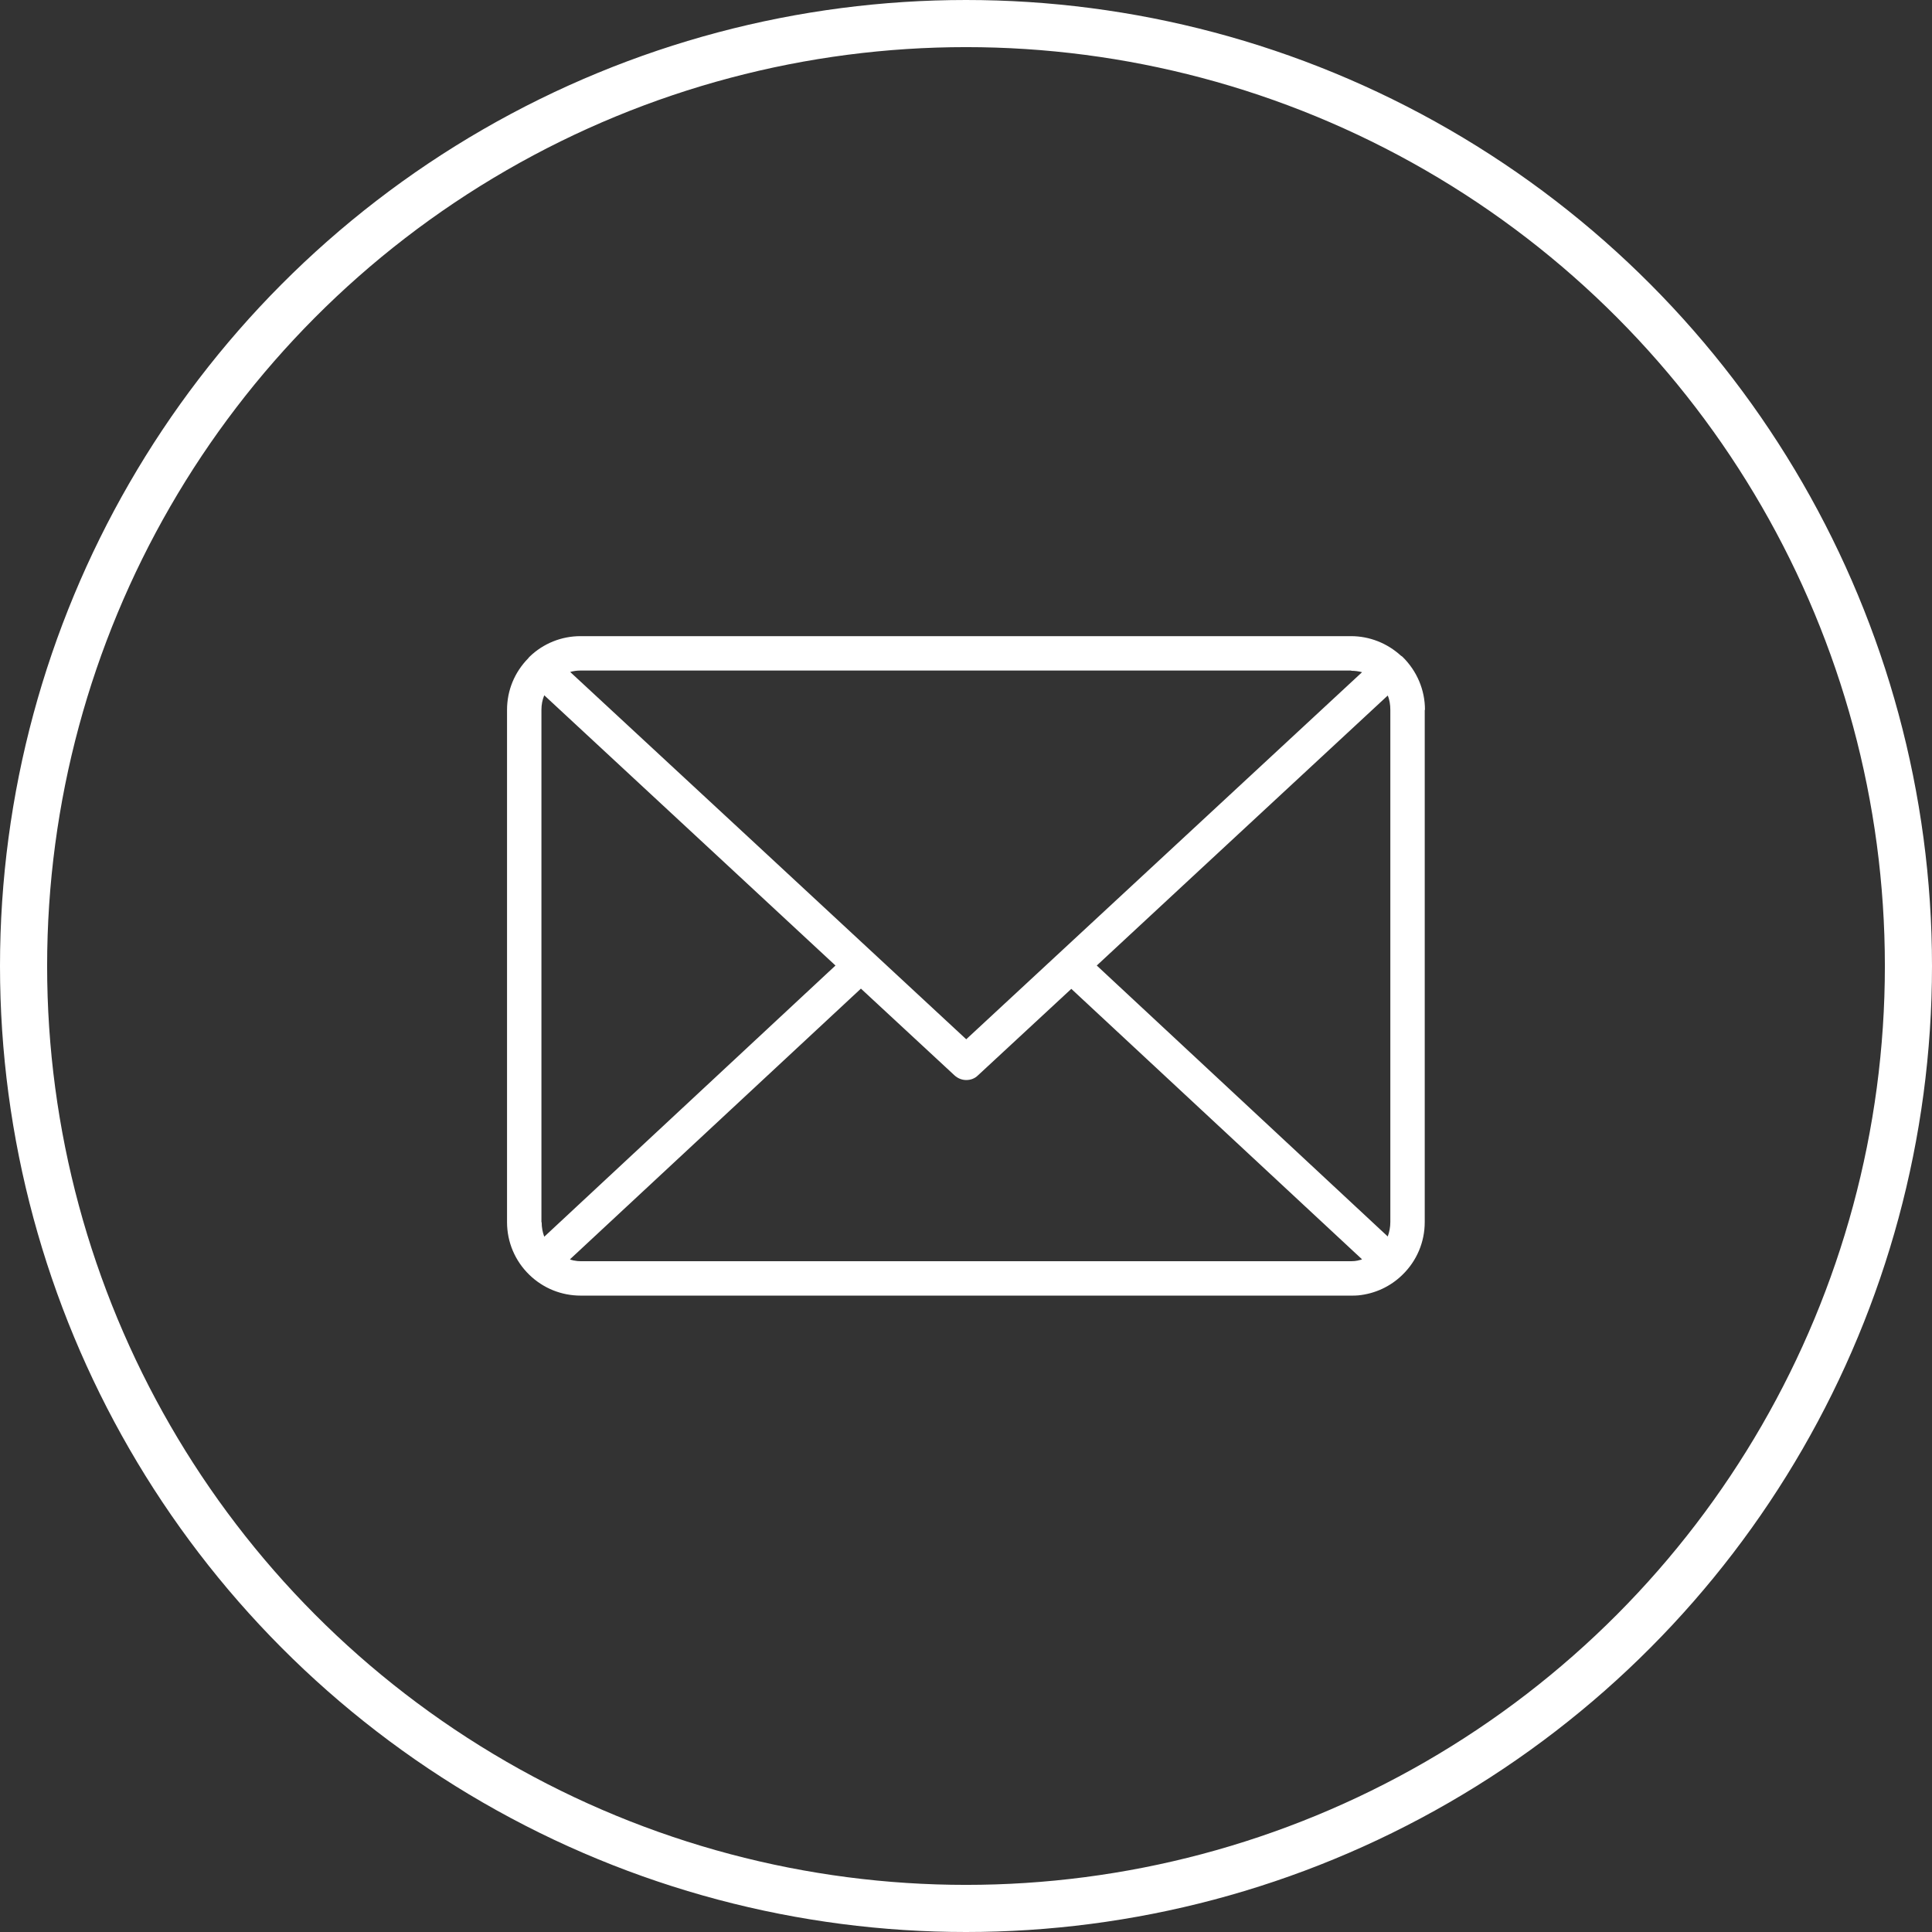
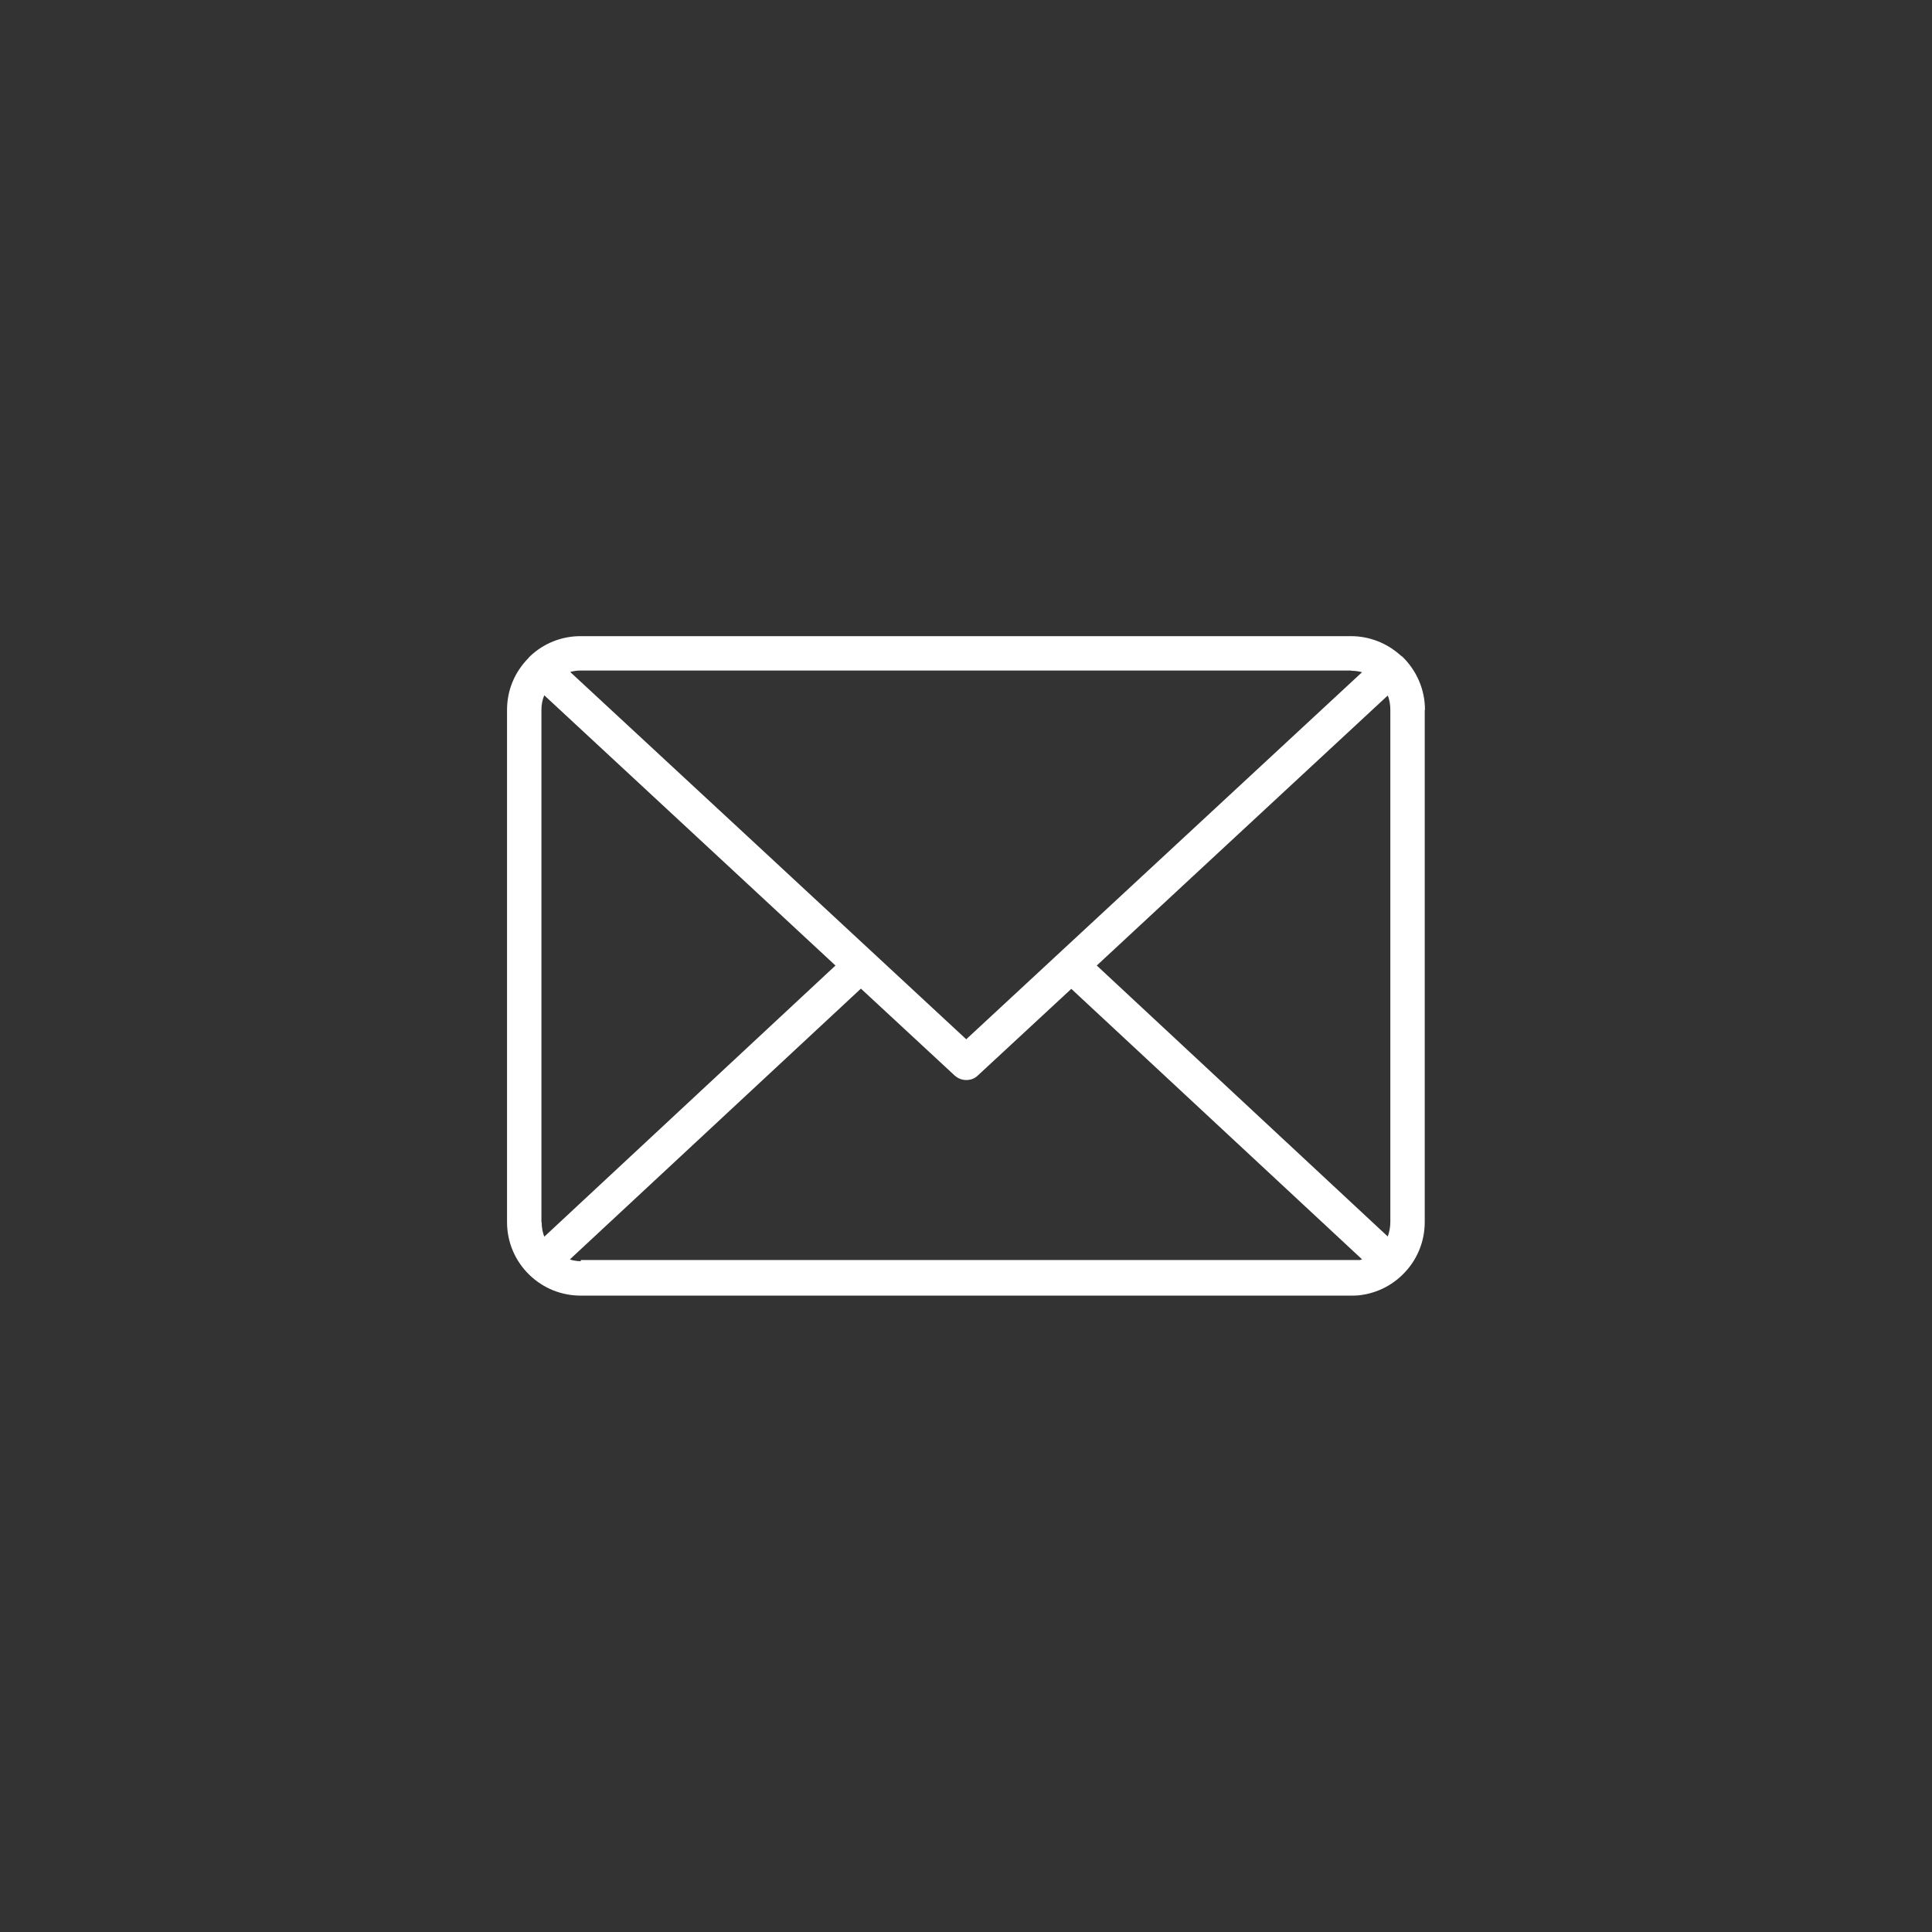
<svg xmlns="http://www.w3.org/2000/svg" id="Layer_2" data-name="Layer 2" viewBox="0 0 82 82">
  <rect x="0" y="0" width="82" height="82" fill="#333333" stroke="none" />
  <defs>
    <style>
      .cls-1 {
        fill: #fff;
      }

      .cls-2 {
        fill: none;
        stroke: #fff;
        stroke-miterlimit: 10;
        stroke-width: 2px;
      }
    </style>
  </defs>
  <g id="Layer_1-2" data-name="Layer 1">
    <g>
-       <circle class="cls-2" cx="41" cy="41" r="40" />
-       <path class="cls-1" d="M60.48,30.13c0-.85-.34-1.65-.95-2.25-.02-.02-.05-.04-.07-.05-.58-.53-1.33-.83-2.12-.83H24.64c-.81,0-1.58,.31-2.16,.87-.02,.02-.04,.04-.06,.07-.58,.59-.9,1.36-.9,2.19v21.74c0,.85,.34,1.65,.95,2.24,.59,.57,1.36,.88,2.18,.88H57.35c.1,0,.2,0,.3-.01,.7-.07,1.36-.37,1.87-.87,0,0,0,0,0,0,0,0,0,0,0,0,0,0,0,0,0,0,.61-.59,.95-1.39,.95-2.24V30.13Zm-13.93,10.85l4.33-4.02,8.02-7.44c.08,.19,.11,.4,.11,.61v21.74c0,.21-.04,.42-.11,.61l-12.35-11.5Zm-23.57,10.89V30.13c0-.22,.04-.43,.12-.62l8.04,7.46,4.32,4.01-12.36,11.51c-.07-.19-.11-.39-.11-.61ZM57.35,28.47c.16,0,.31,.02,.46,.06l-16.8,15.58-8.87-8.23-7.94-7.36c.14-.04,.29-.06,.43-.06H57.35ZM24.65,53.53c-.1,0-.19-.01-.29-.03-.03,0-.05-.01-.08-.02-.03,0-.06-.02-.09-.03l12.35-11.49,3.97,3.68c.14,.13,.32,.2,.5,.2,0,0,0,0,0,0,.18,0,.36-.06,.5-.2l3.96-3.67,12.34,11.48s-.06,.02-.09,.03c-.03,0-.05,.01-.08,.02-.09,.02-.19,.03-.29,.03H24.65Z" />
+       <path class="cls-1" d="M60.48,30.13c0-.85-.34-1.65-.95-2.25-.02-.02-.05-.04-.07-.05-.58-.53-1.33-.83-2.12-.83H24.64c-.81,0-1.58,.31-2.16,.87-.02,.02-.04,.04-.06,.07-.58,.59-.9,1.36-.9,2.19v21.74c0,.85,.34,1.65,.95,2.24,.59,.57,1.36,.88,2.18,.88H57.35c.1,0,.2,0,.3-.01,.7-.07,1.36-.37,1.87-.87,0,0,0,0,0,0,0,0,0,0,0,0,0,0,0,0,0,0,.61-.59,.95-1.39,.95-2.24V30.13Zm-13.93,10.85l4.33-4.02,8.02-7.44c.08,.19,.11,.4,.11,.61v21.74c0,.21-.04,.42-.11,.61l-12.35-11.5Zm-23.57,10.89V30.13c0-.22,.04-.43,.12-.62l8.04,7.46,4.32,4.01-12.36,11.51c-.07-.19-.11-.39-.11-.61ZM57.35,28.47c.16,0,.31,.02,.46,.06l-16.8,15.58-8.87-8.23-7.94-7.36c.14-.04,.29-.06,.43-.06H57.35ZM24.65,53.53c-.1,0-.19-.01-.29-.03-.03,0-.05-.01-.08-.02-.03,0-.06-.02-.09-.03l12.35-11.49,3.97,3.68c.14,.13,.32,.2,.5,.2,0,0,0,0,0,0,.18,0,.36-.06,.5-.2l3.96-3.67,12.34,11.48s-.06,.02-.09,.03H24.65Z" />
    </g>
  </g>
</svg>